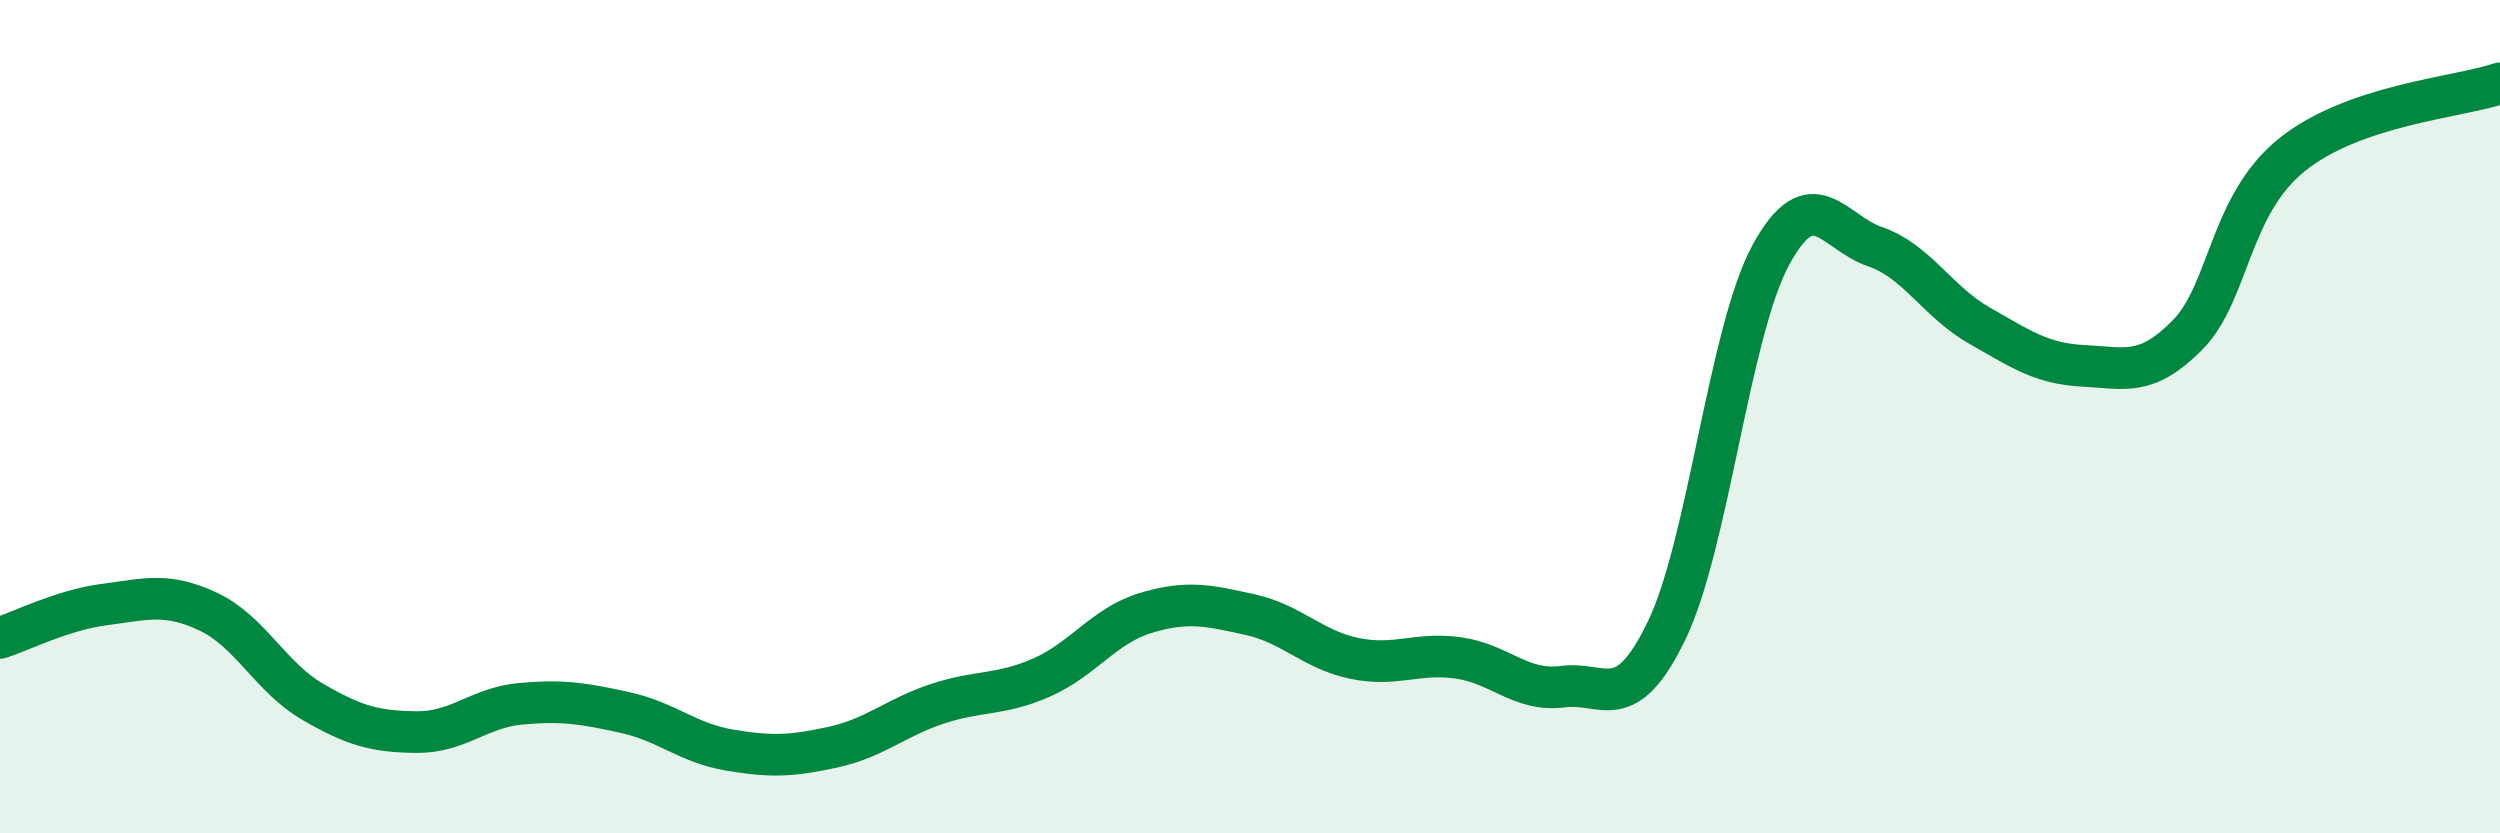
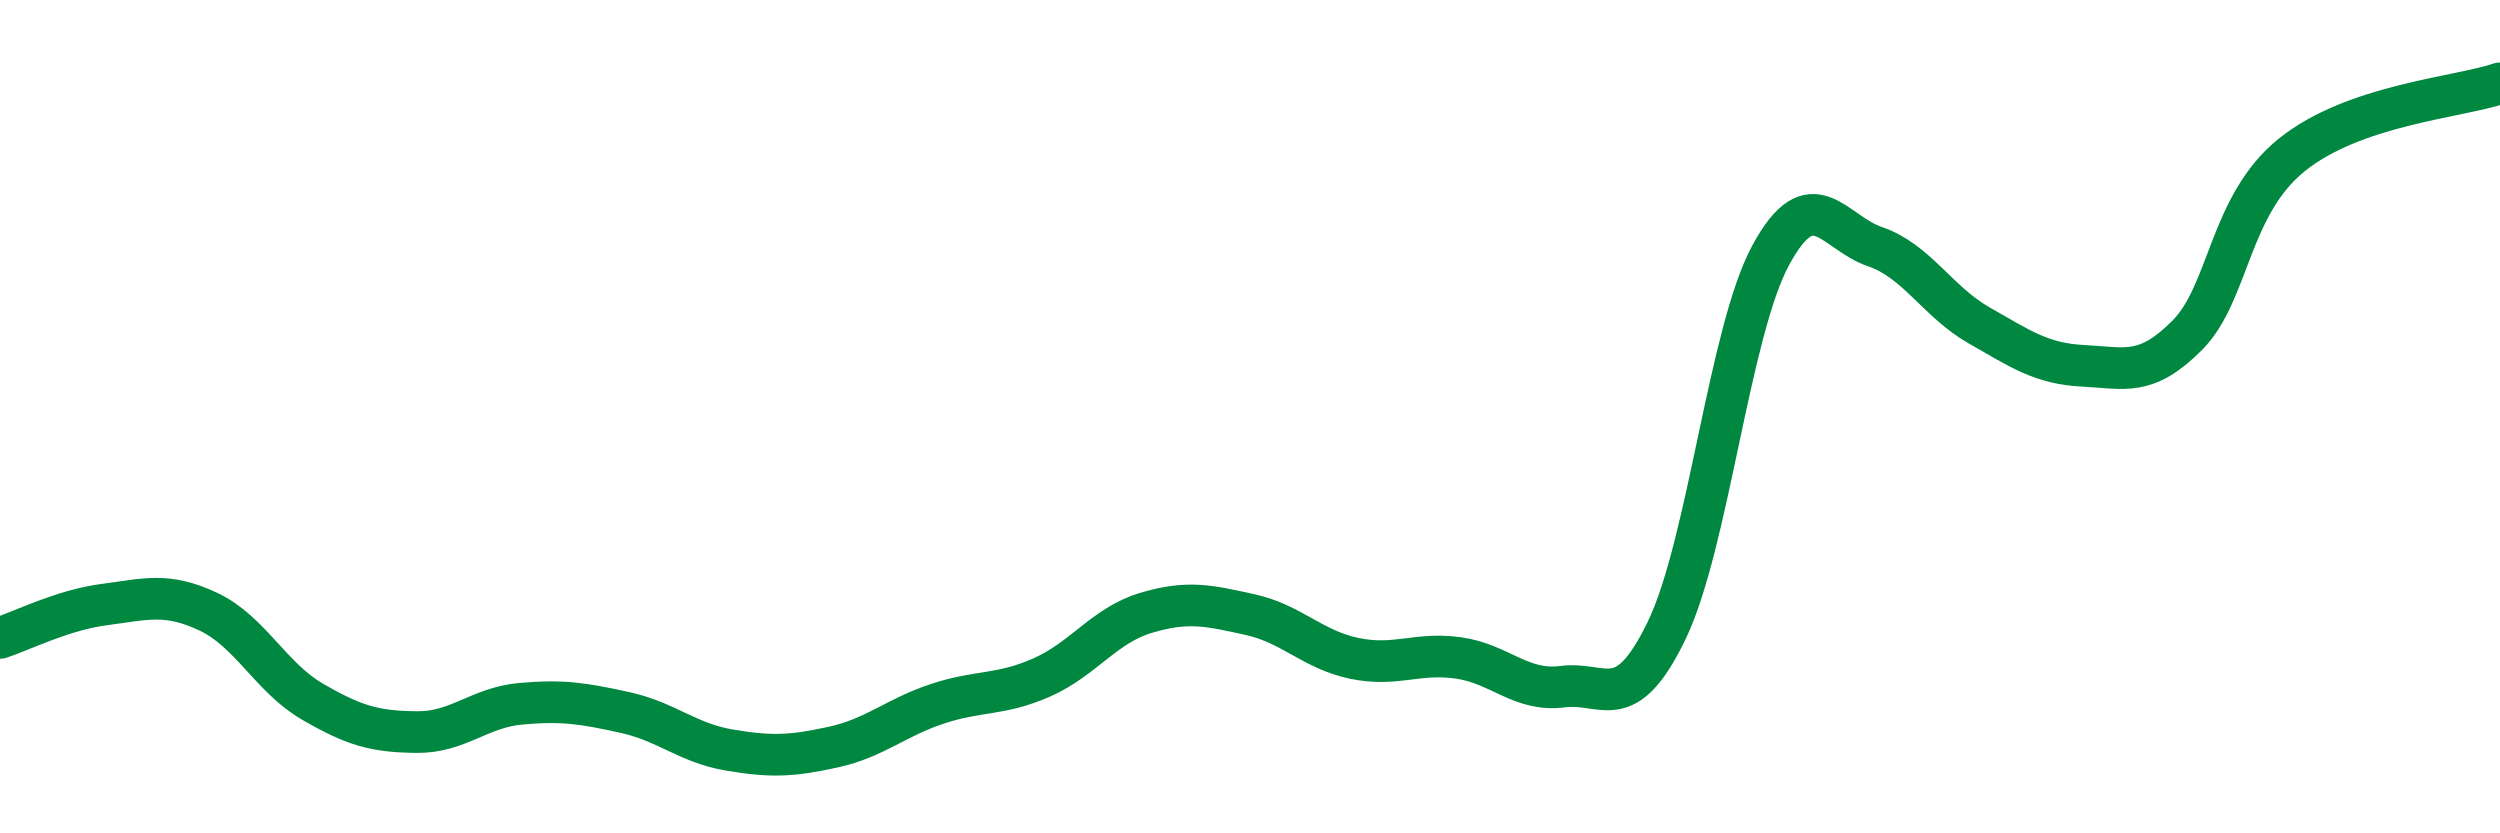
<svg xmlns="http://www.w3.org/2000/svg" width="60" height="20" viewBox="0 0 60 20">
-   <path d="M 0,15.31 C 0.5,15.15 1.5,14.64 2.5,14.51 C 3.5,14.38 4,14.21 5,14.68 C 6,15.15 6.5,16.26 7.5,16.84 C 8.5,17.42 9,17.56 10,17.57 C 11,17.58 11.5,16.98 12.5,16.89 C 13.5,16.8 14,16.88 15,17.1 C 16,17.32 16.5,17.83 17.5,18 C 18.5,18.17 19,18.15 20,17.93 C 21,17.71 21.5,17.22 22.5,16.89 C 23.5,16.56 24,16.7 25,16.26 C 26,15.82 26.5,15.01 27.5,14.71 C 28.5,14.41 29,14.53 30,14.75 C 31,14.97 31.5,15.59 32.5,15.8 C 33.5,16.01 34,15.65 35,15.79 C 36,15.93 36.5,16.61 37.5,16.48 C 38.5,16.35 39,17.2 40,15.13 C 41,13.06 41.5,7.96 42.5,6.12 C 43.5,4.28 44,5.58 45,5.92 C 46,6.26 46.5,7.24 47.5,7.81 C 48.5,8.38 49,8.73 50,8.78 C 51,8.83 51.5,9.05 52.5,8.04 C 53.5,7.03 53.5,4.93 55,3.72 C 56.5,2.51 59,2.34 60,2L60 20L0 20Z" fill="#008740" opacity="0.1" stroke-linecap="round" stroke-linejoin="round" />
  <path d="M 0,15.31 C 0.5,15.15 1.5,14.64 2.5,14.51 C 3.5,14.38 4,14.21 5,14.68 C 6,15.15 6.5,16.26 7.5,16.84 C 8.5,17.42 9,17.56 10,17.57 C 11,17.58 11.5,16.98 12.5,16.89 C 13.5,16.8 14,16.88 15,17.1 C 16,17.32 16.5,17.83 17.5,18 C 18.5,18.17 19,18.15 20,17.93 C 21,17.71 21.5,17.22 22.5,16.89 C 23.5,16.56 24,16.7 25,16.26 C 26,15.82 26.5,15.01 27.5,14.71 C 28.5,14.41 29,14.53 30,14.75 C 31,14.97 31.5,15.59 32.5,15.8 C 33.5,16.01 34,15.65 35,15.79 C 36,15.93 36.5,16.61 37.5,16.48 C 38.5,16.35 39,17.2 40,15.13 C 41,13.06 41.5,7.96 42.5,6.12 C 43.5,4.28 44,5.58 45,5.92 C 46,6.26 46.5,7.24 47.5,7.81 C 48.5,8.38 49,8.73 50,8.78 C 51,8.83 51.5,9.05 52.5,8.04 C 53.5,7.03 53.5,4.93 55,3.72 C 56.5,2.51 59,2.34 60,2" stroke="#008740" stroke-width="1" fill="none" stroke-linecap="round" stroke-linejoin="round" />
</svg>